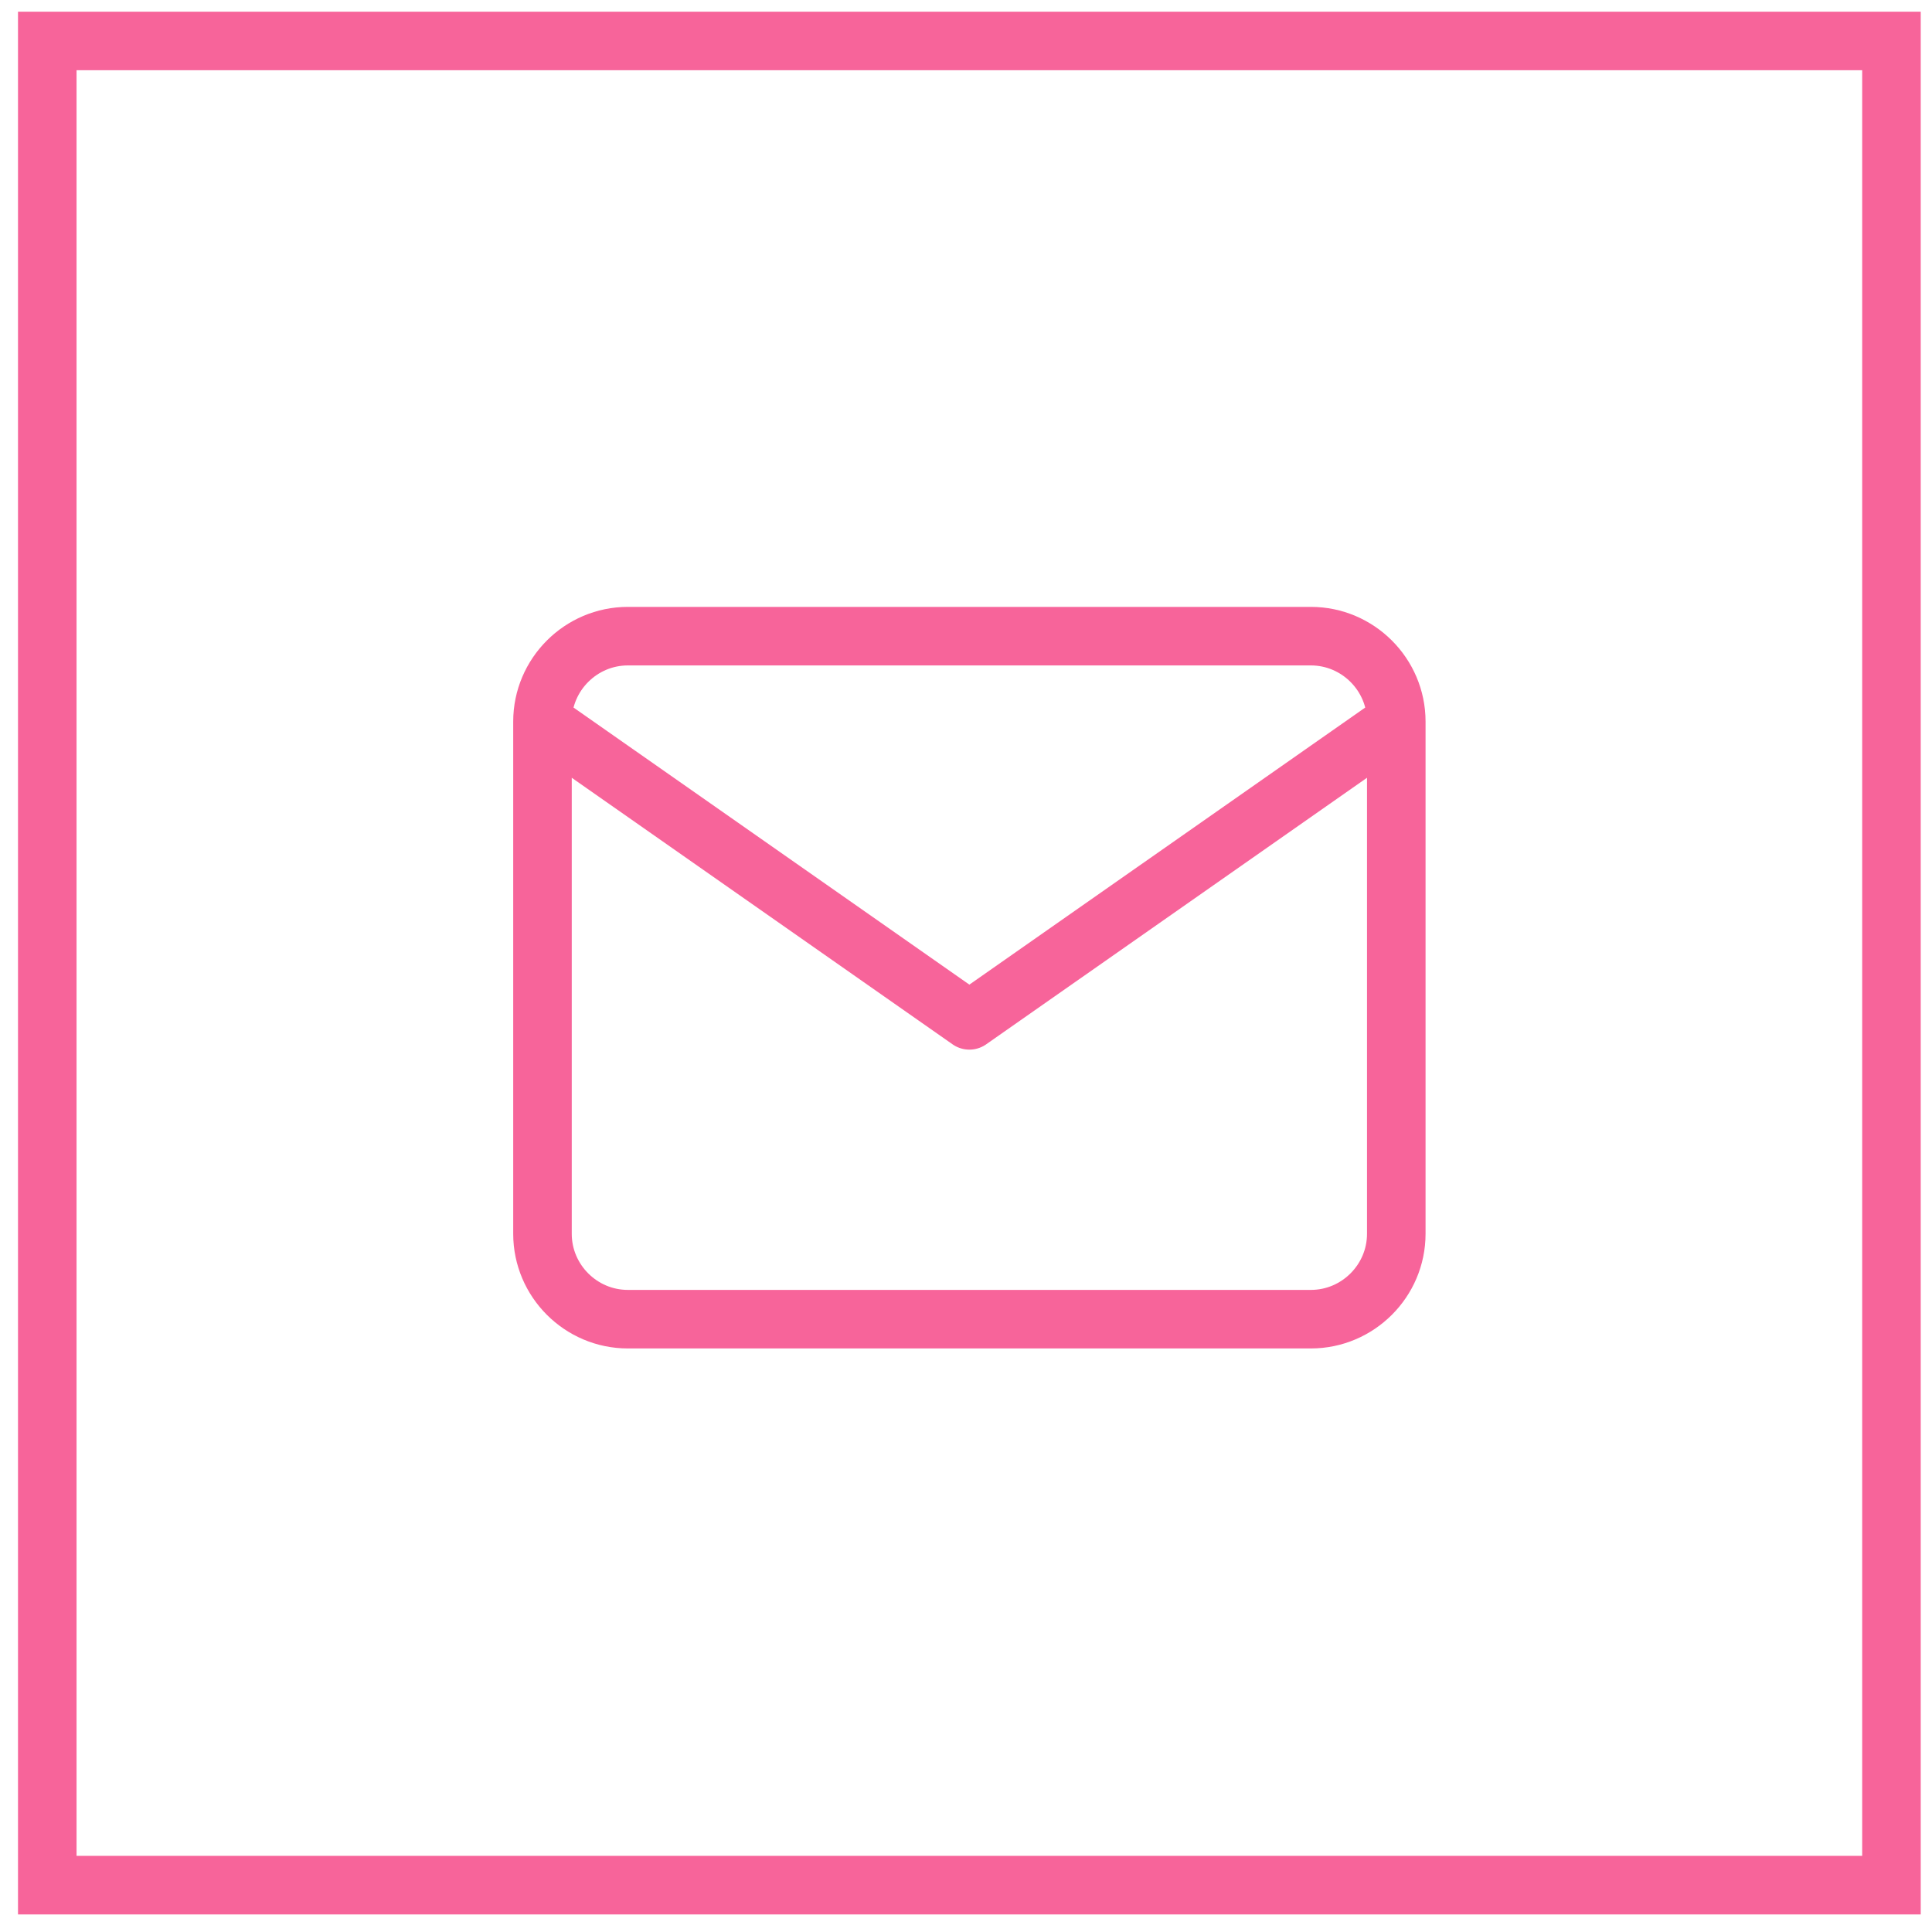
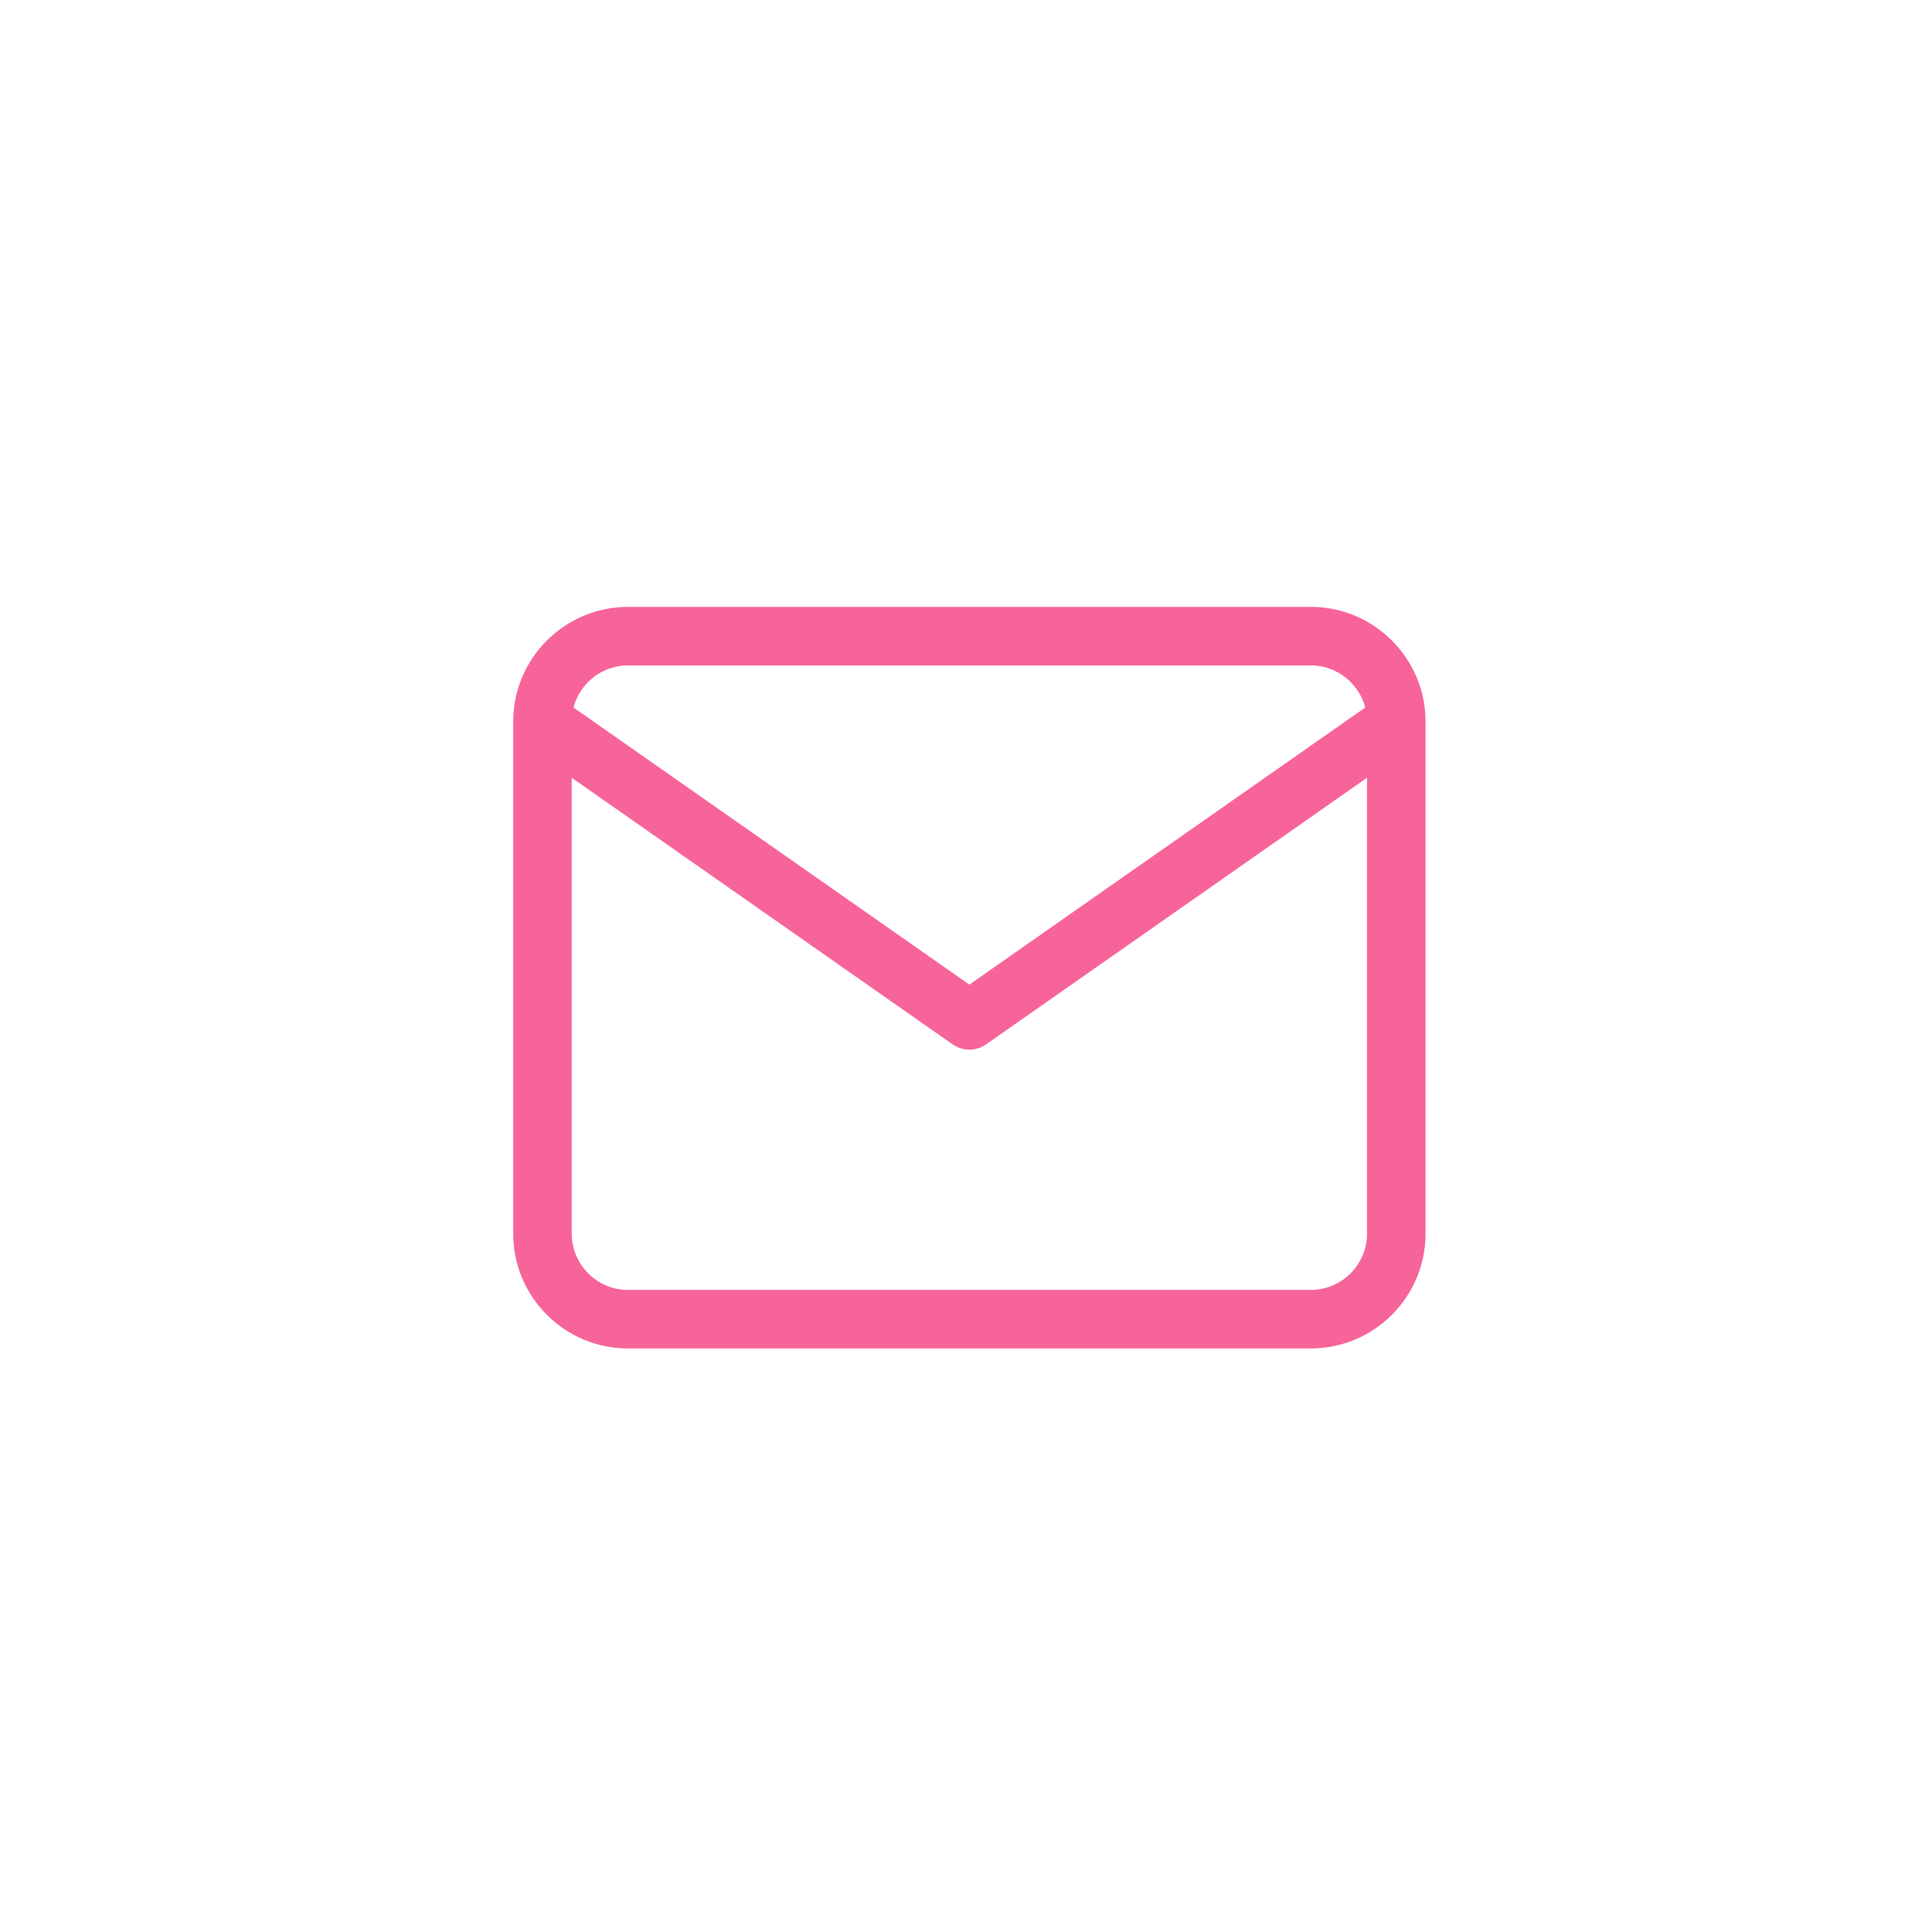
<svg xmlns="http://www.w3.org/2000/svg" width="66" height="66" viewBox="0 0 66 66" fill="none">
  <g clip-path="url(#clip0_157_15)">
-     <rect x="1.615" y="1.399" width="63" height="63" stroke="#F7649A" stroke-width="2" />
    <path d="M47.699 24.649C47.699 23.044 46.386 21.732 44.782 21.732H21.448C19.844 21.732 18.532 23.044 18.532 24.649M47.699 24.649V42.149C47.699 43.753 46.386 45.065 44.782 45.065H21.448C19.844 45.065 18.532 43.753 18.532 42.149V24.649M47.699 24.649L33.115 34.857L18.532 24.649" stroke="#F7649A" stroke-width="2" stroke-linecap="round" stroke-linejoin="round" />
  </g>
  <defs>
    <clipPath id="clip0_157_15">
      <rect width="65" height="65" fill="white" transform="translate(0.615 0.399)" />
    </clipPath>
  </defs>
</svg>